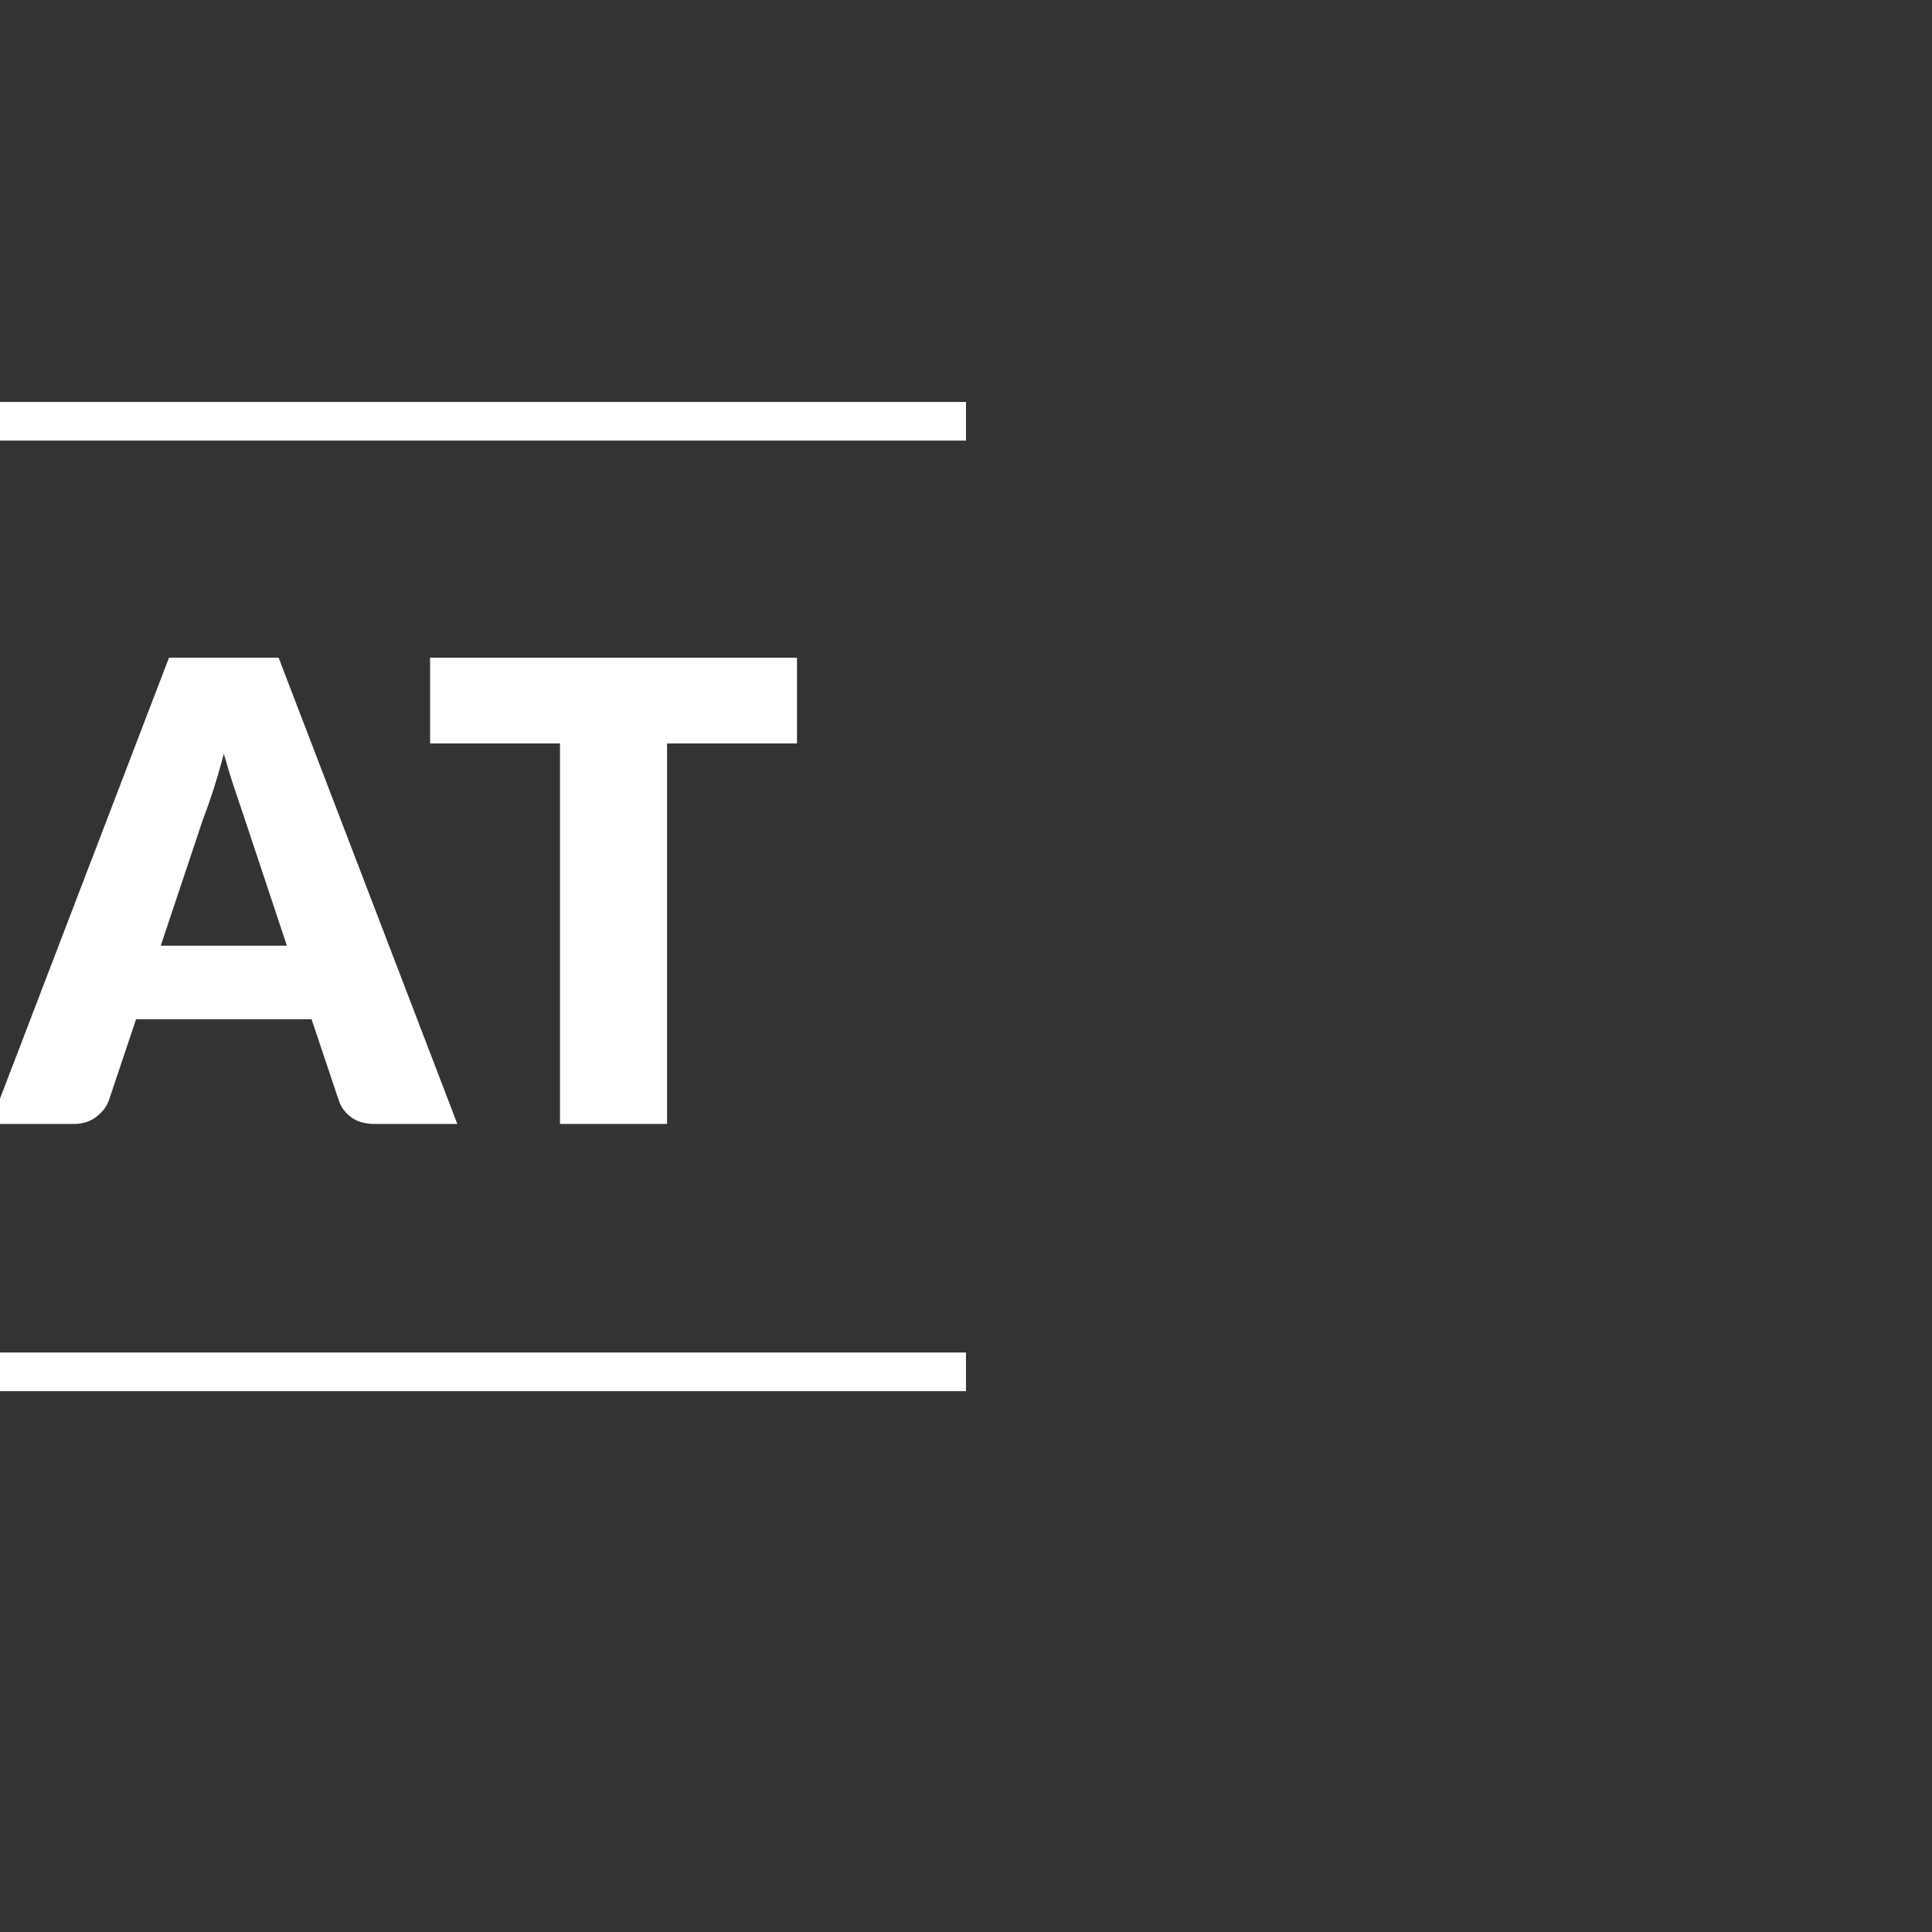
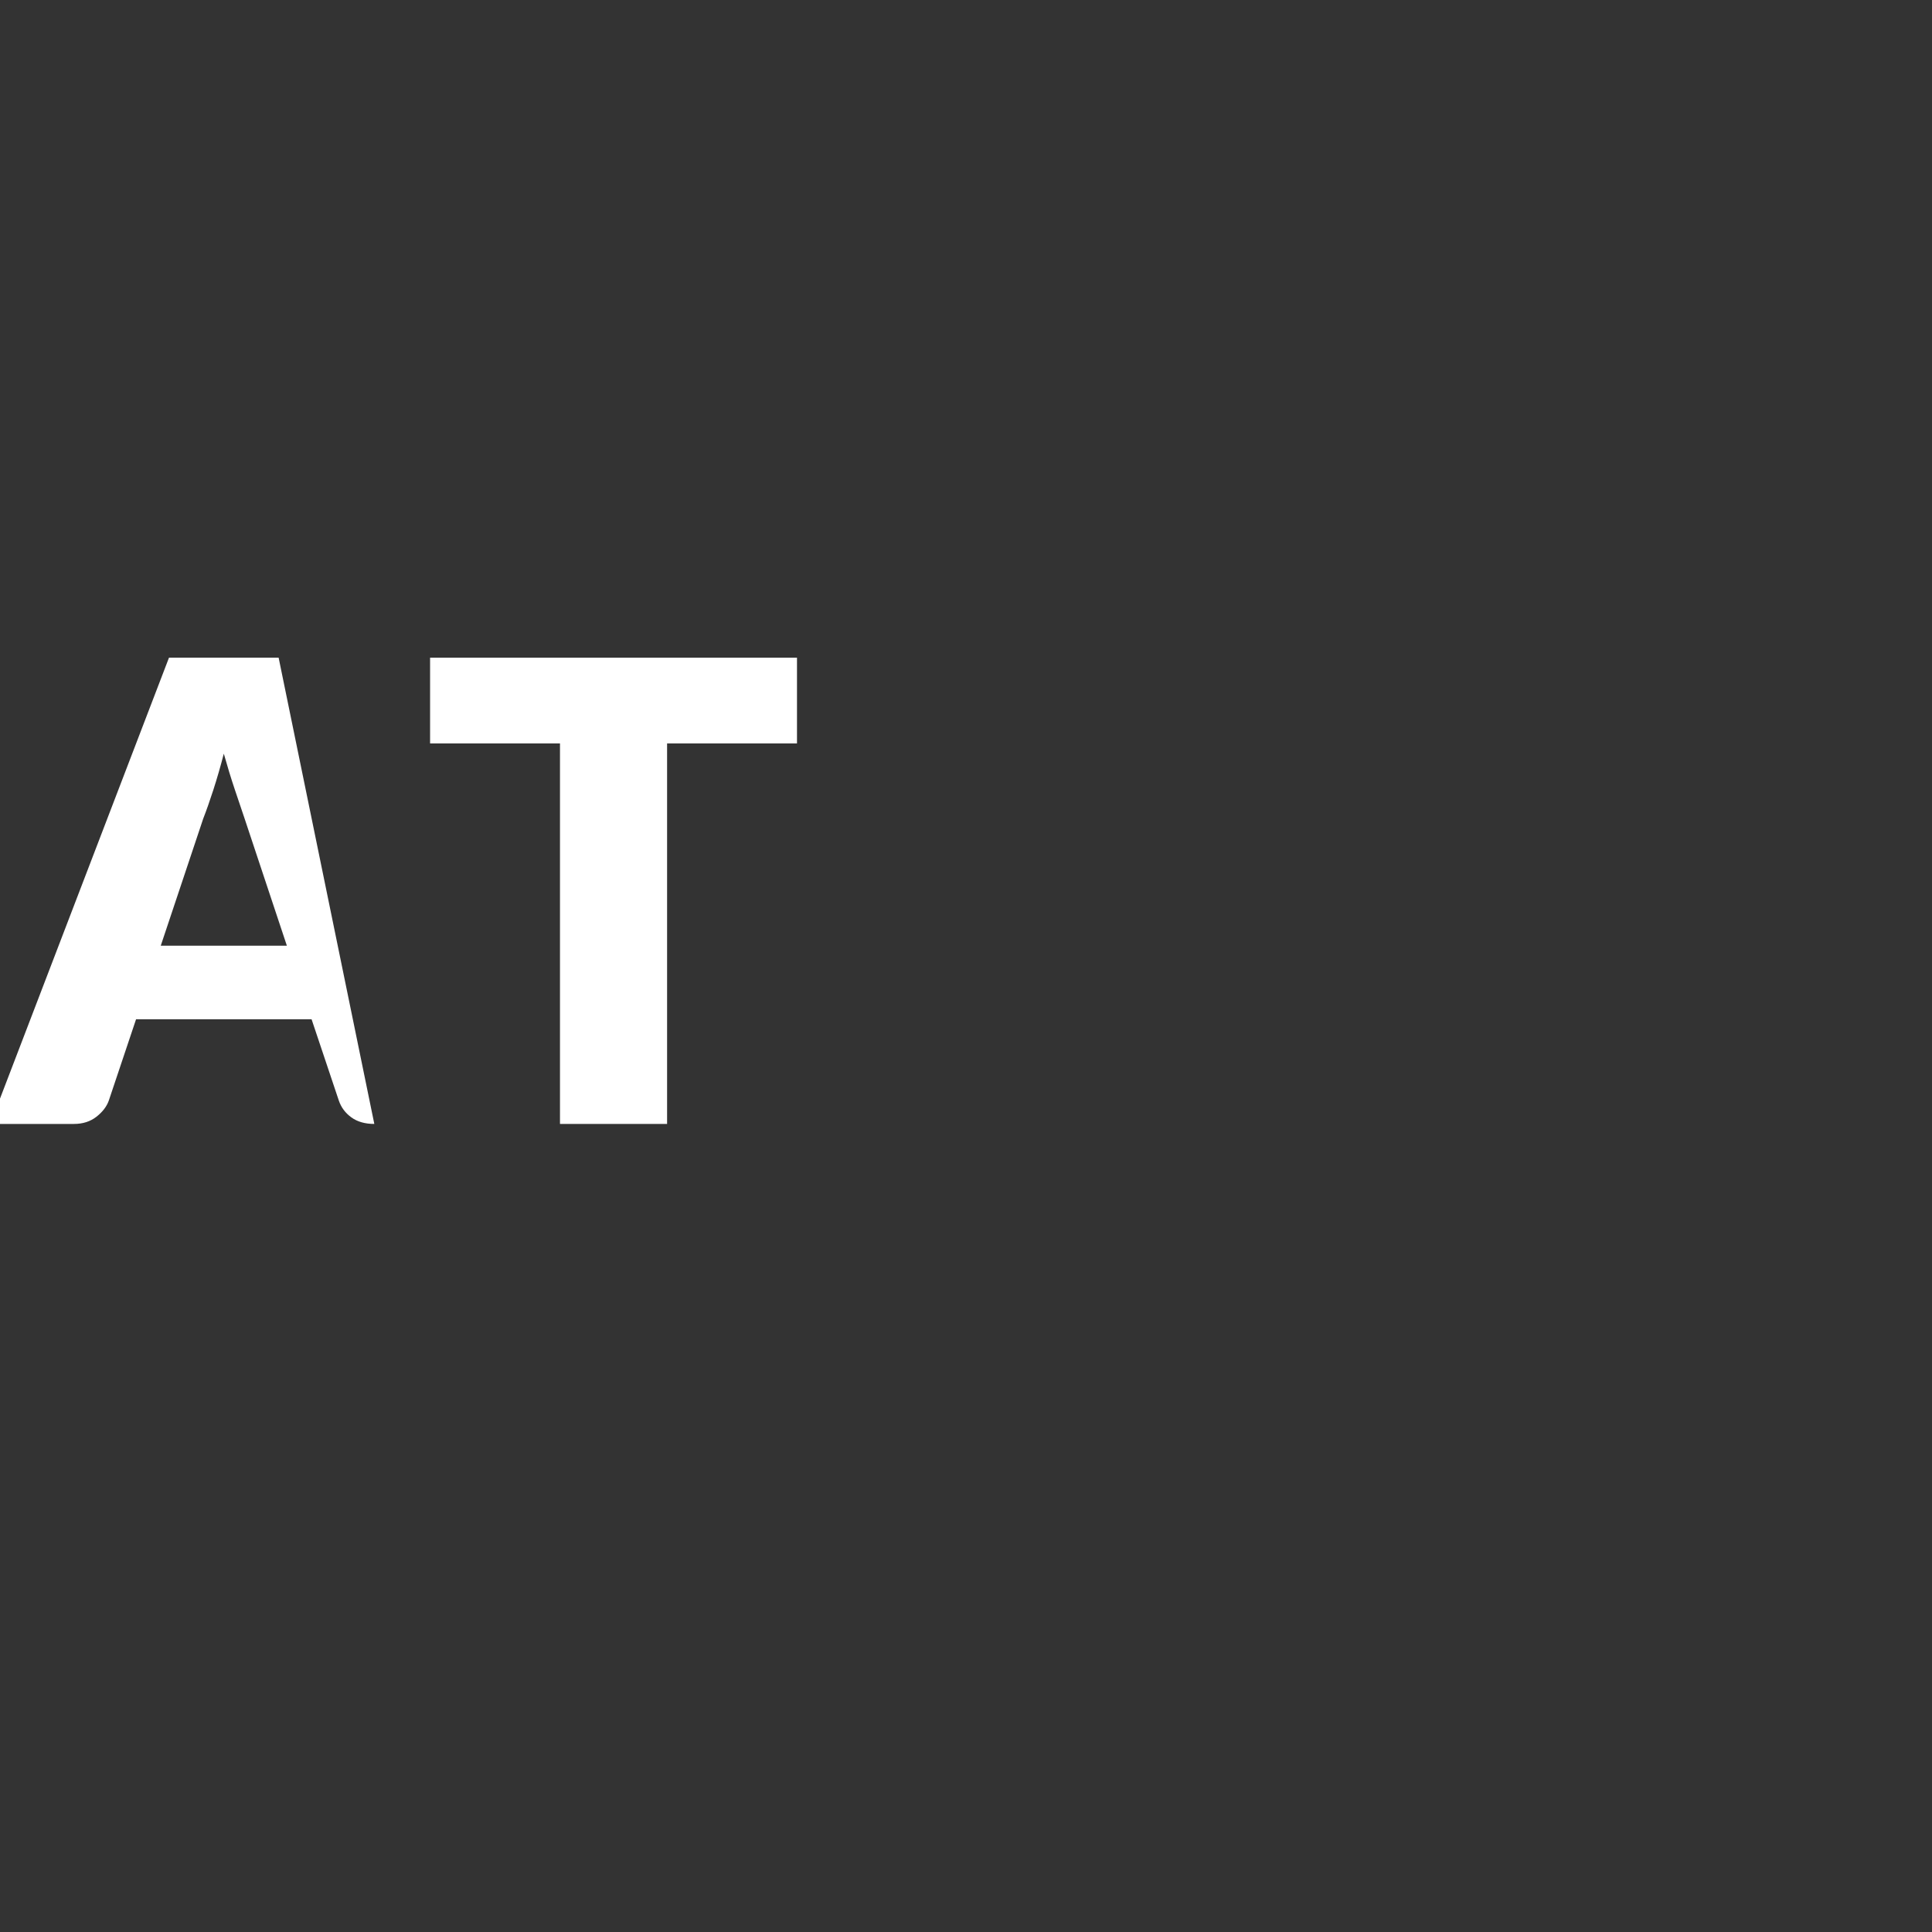
<svg xmlns="http://www.w3.org/2000/svg" version="1.1" id="Ebene_1" x="0px" y="0px" width="250px" height="250px" viewBox="0 0 250 250" enable-background="new 0 0 250 250" xml:space="preserve">
  <rect x="0" y="0" width="250" height="250" fill="#333333" stroke="none" />
  <g>
-     <path fill="#FFFFFF" d="M9.569,145.437c1.147,0,2.117-0.311,2.911-0.932c0.792-0.621,1.325-1.318,1.599-2.091l3.526-10.518h22.714   l3.525,10.518c0.301,0.884,0.841,1.608,1.62,2.174c0.778,0.566,1.77,0.849,2.973,0.849h10.741L36.054,85.103H21.868L0,142.161   v3.276H9.569z M26.296,105.932c0.41-1.049,0.847-2.291,1.312-3.727c0.464-1.435,0.915-2.995,1.353-4.679   c0.465,1.656,0.937,3.195,1.415,4.617c0.478,1.422,0.895,2.657,1.25,3.706l5.494,16.522H20.802L26.296,105.932z" />
+     <path fill="#FFFFFF" d="M9.569,145.437c1.147,0,2.117-0.311,2.911-0.932c0.792-0.621,1.325-1.318,1.599-2.091l3.526-10.518h22.714   l3.525,10.518c0.301,0.884,0.841,1.608,1.62,2.174c0.778,0.566,1.77,0.849,2.973,0.849L36.054,85.103H21.868L0,142.161   v3.276H9.569z M26.296,105.932c0.41-1.049,0.847-2.291,1.312-3.727c0.464-1.435,0.915-2.995,1.353-4.679   c0.465,1.656,0.937,3.195,1.415,4.617c0.478,1.422,0.895,2.657,1.25,3.706l5.494,16.522H20.802L26.296,105.932z" />
    <polygon fill="#FFFFFF" points="55.653,96.201 72.462,96.201 72.462,145.437 86.321,145.437 86.321,96.201 103.13,96.201    103.13,85.103 55.653,85.103  " />
-     <rect y="52.013" fill="#FFFFFF" width="125" height="5" />
-     <rect y="175.013" fill="#FFFFFF" width="125" height="5" />
  </g>
</svg>